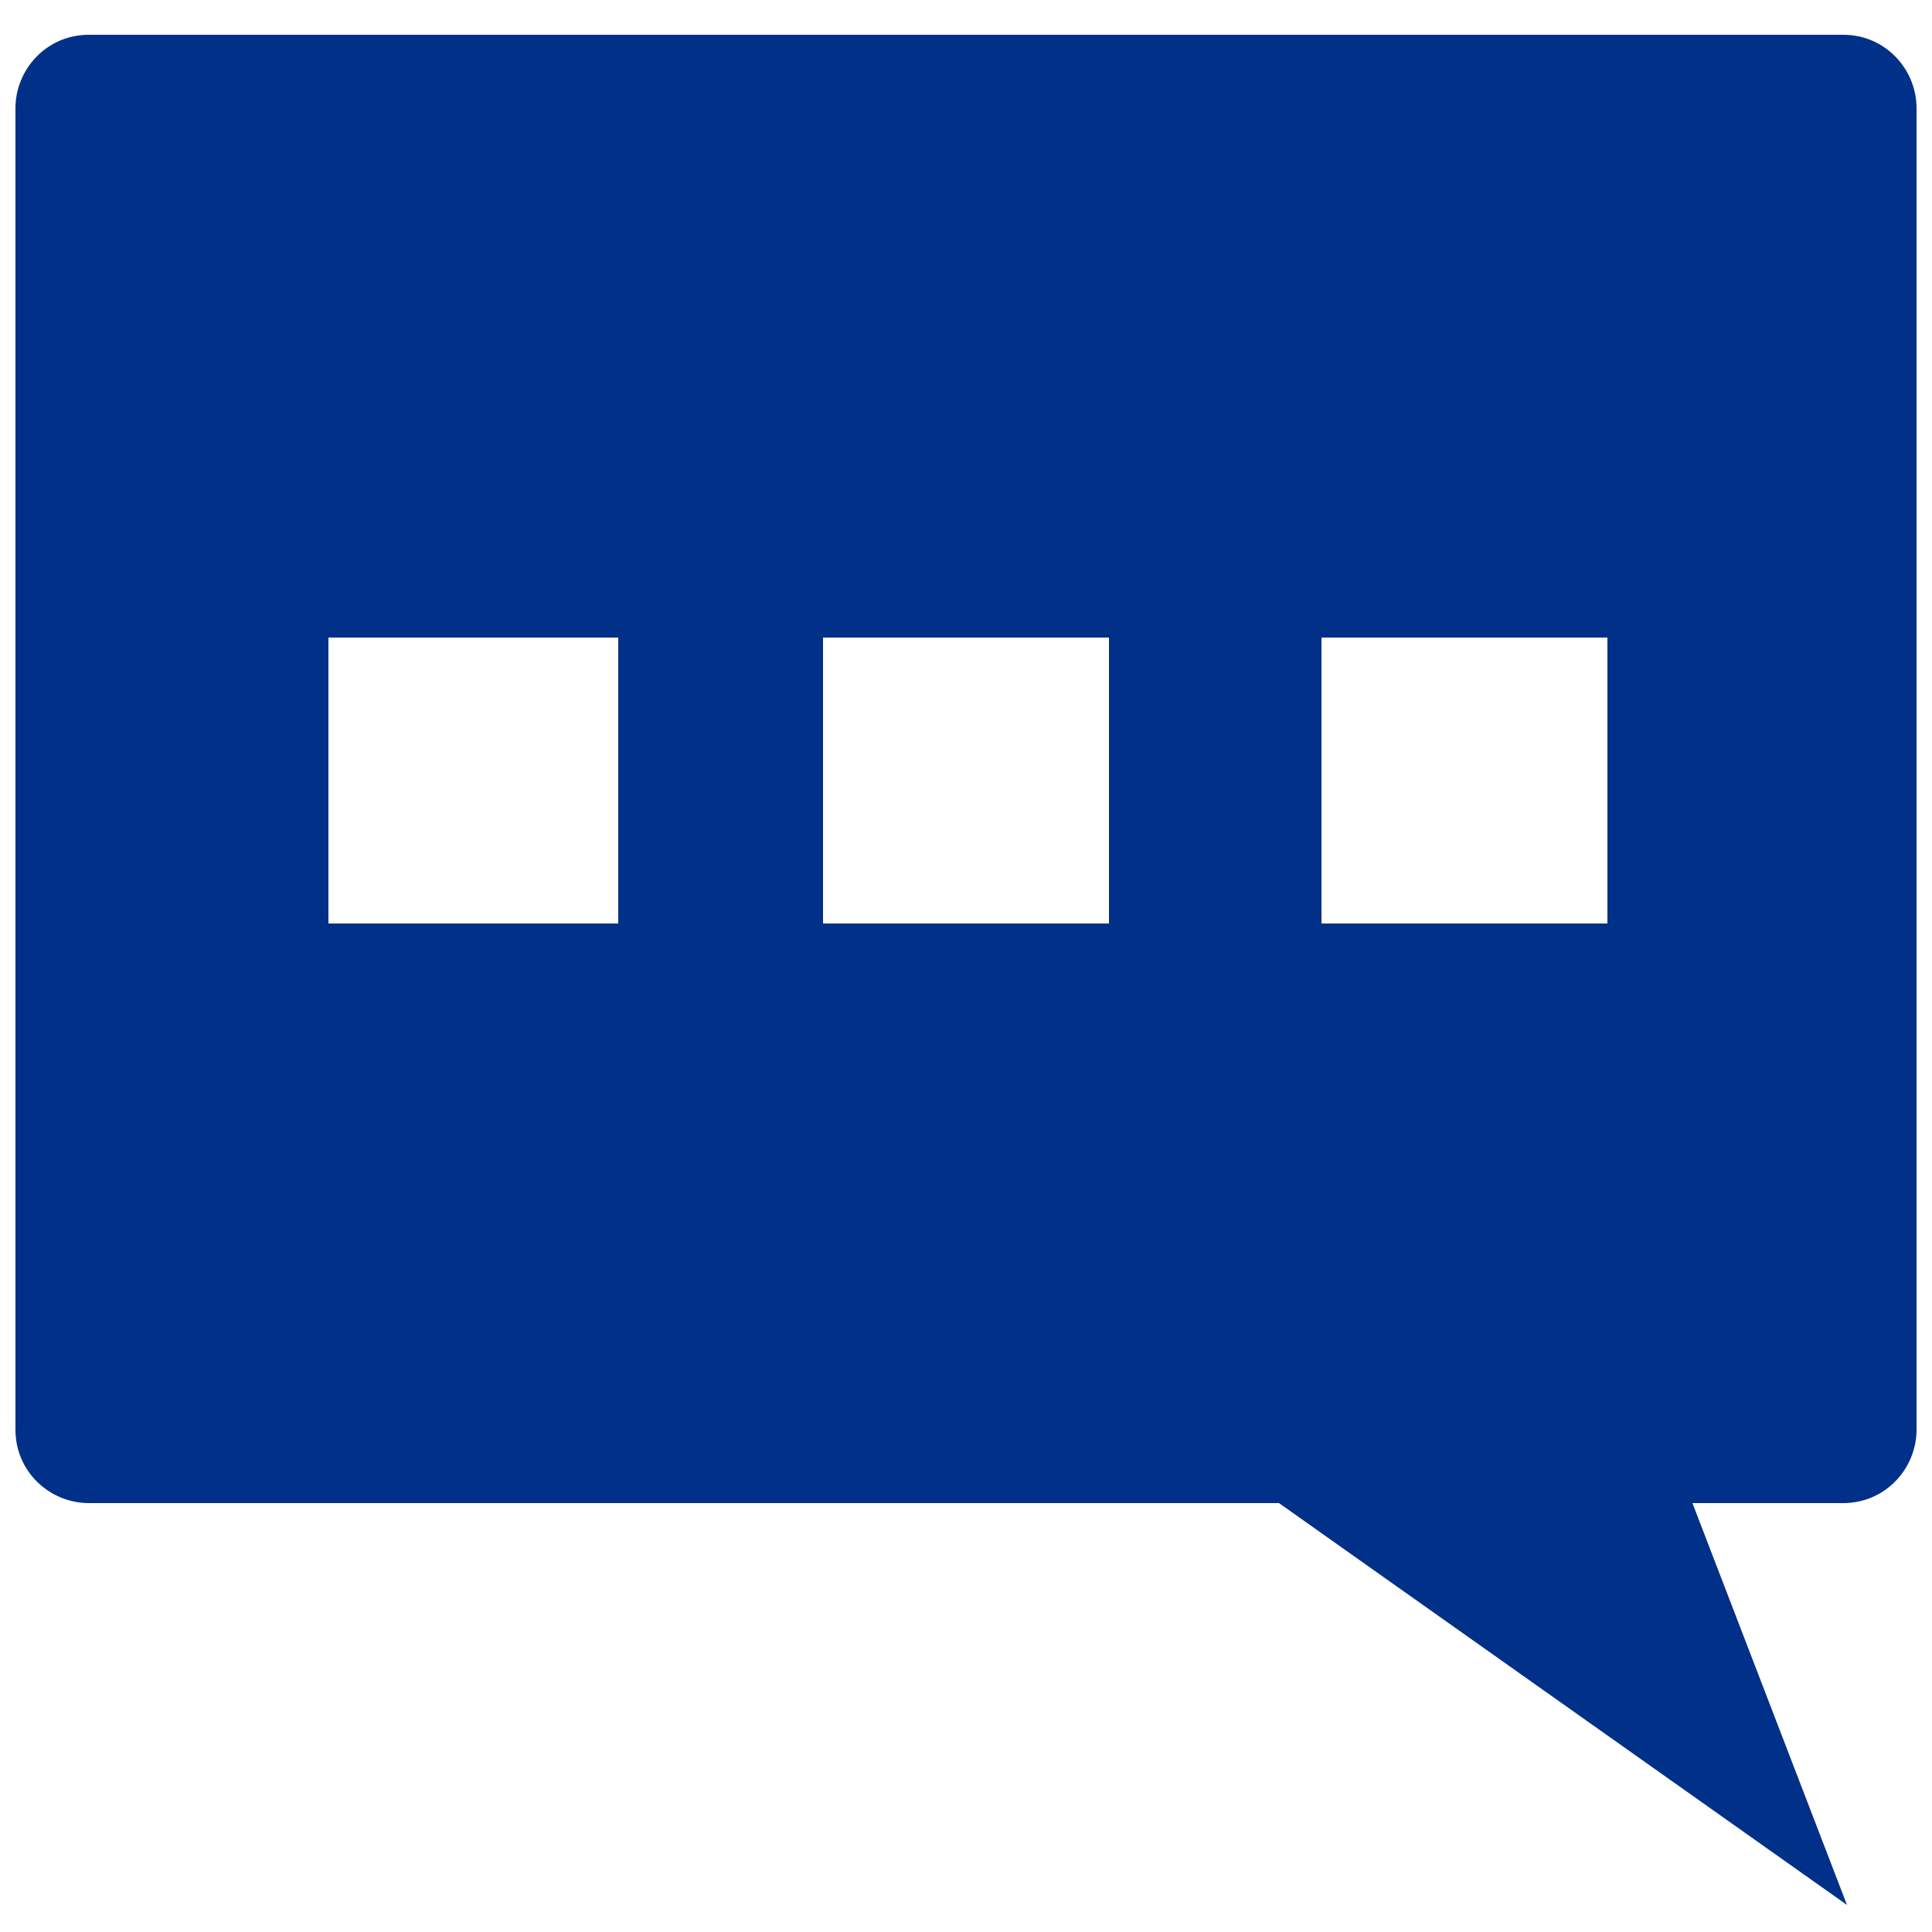
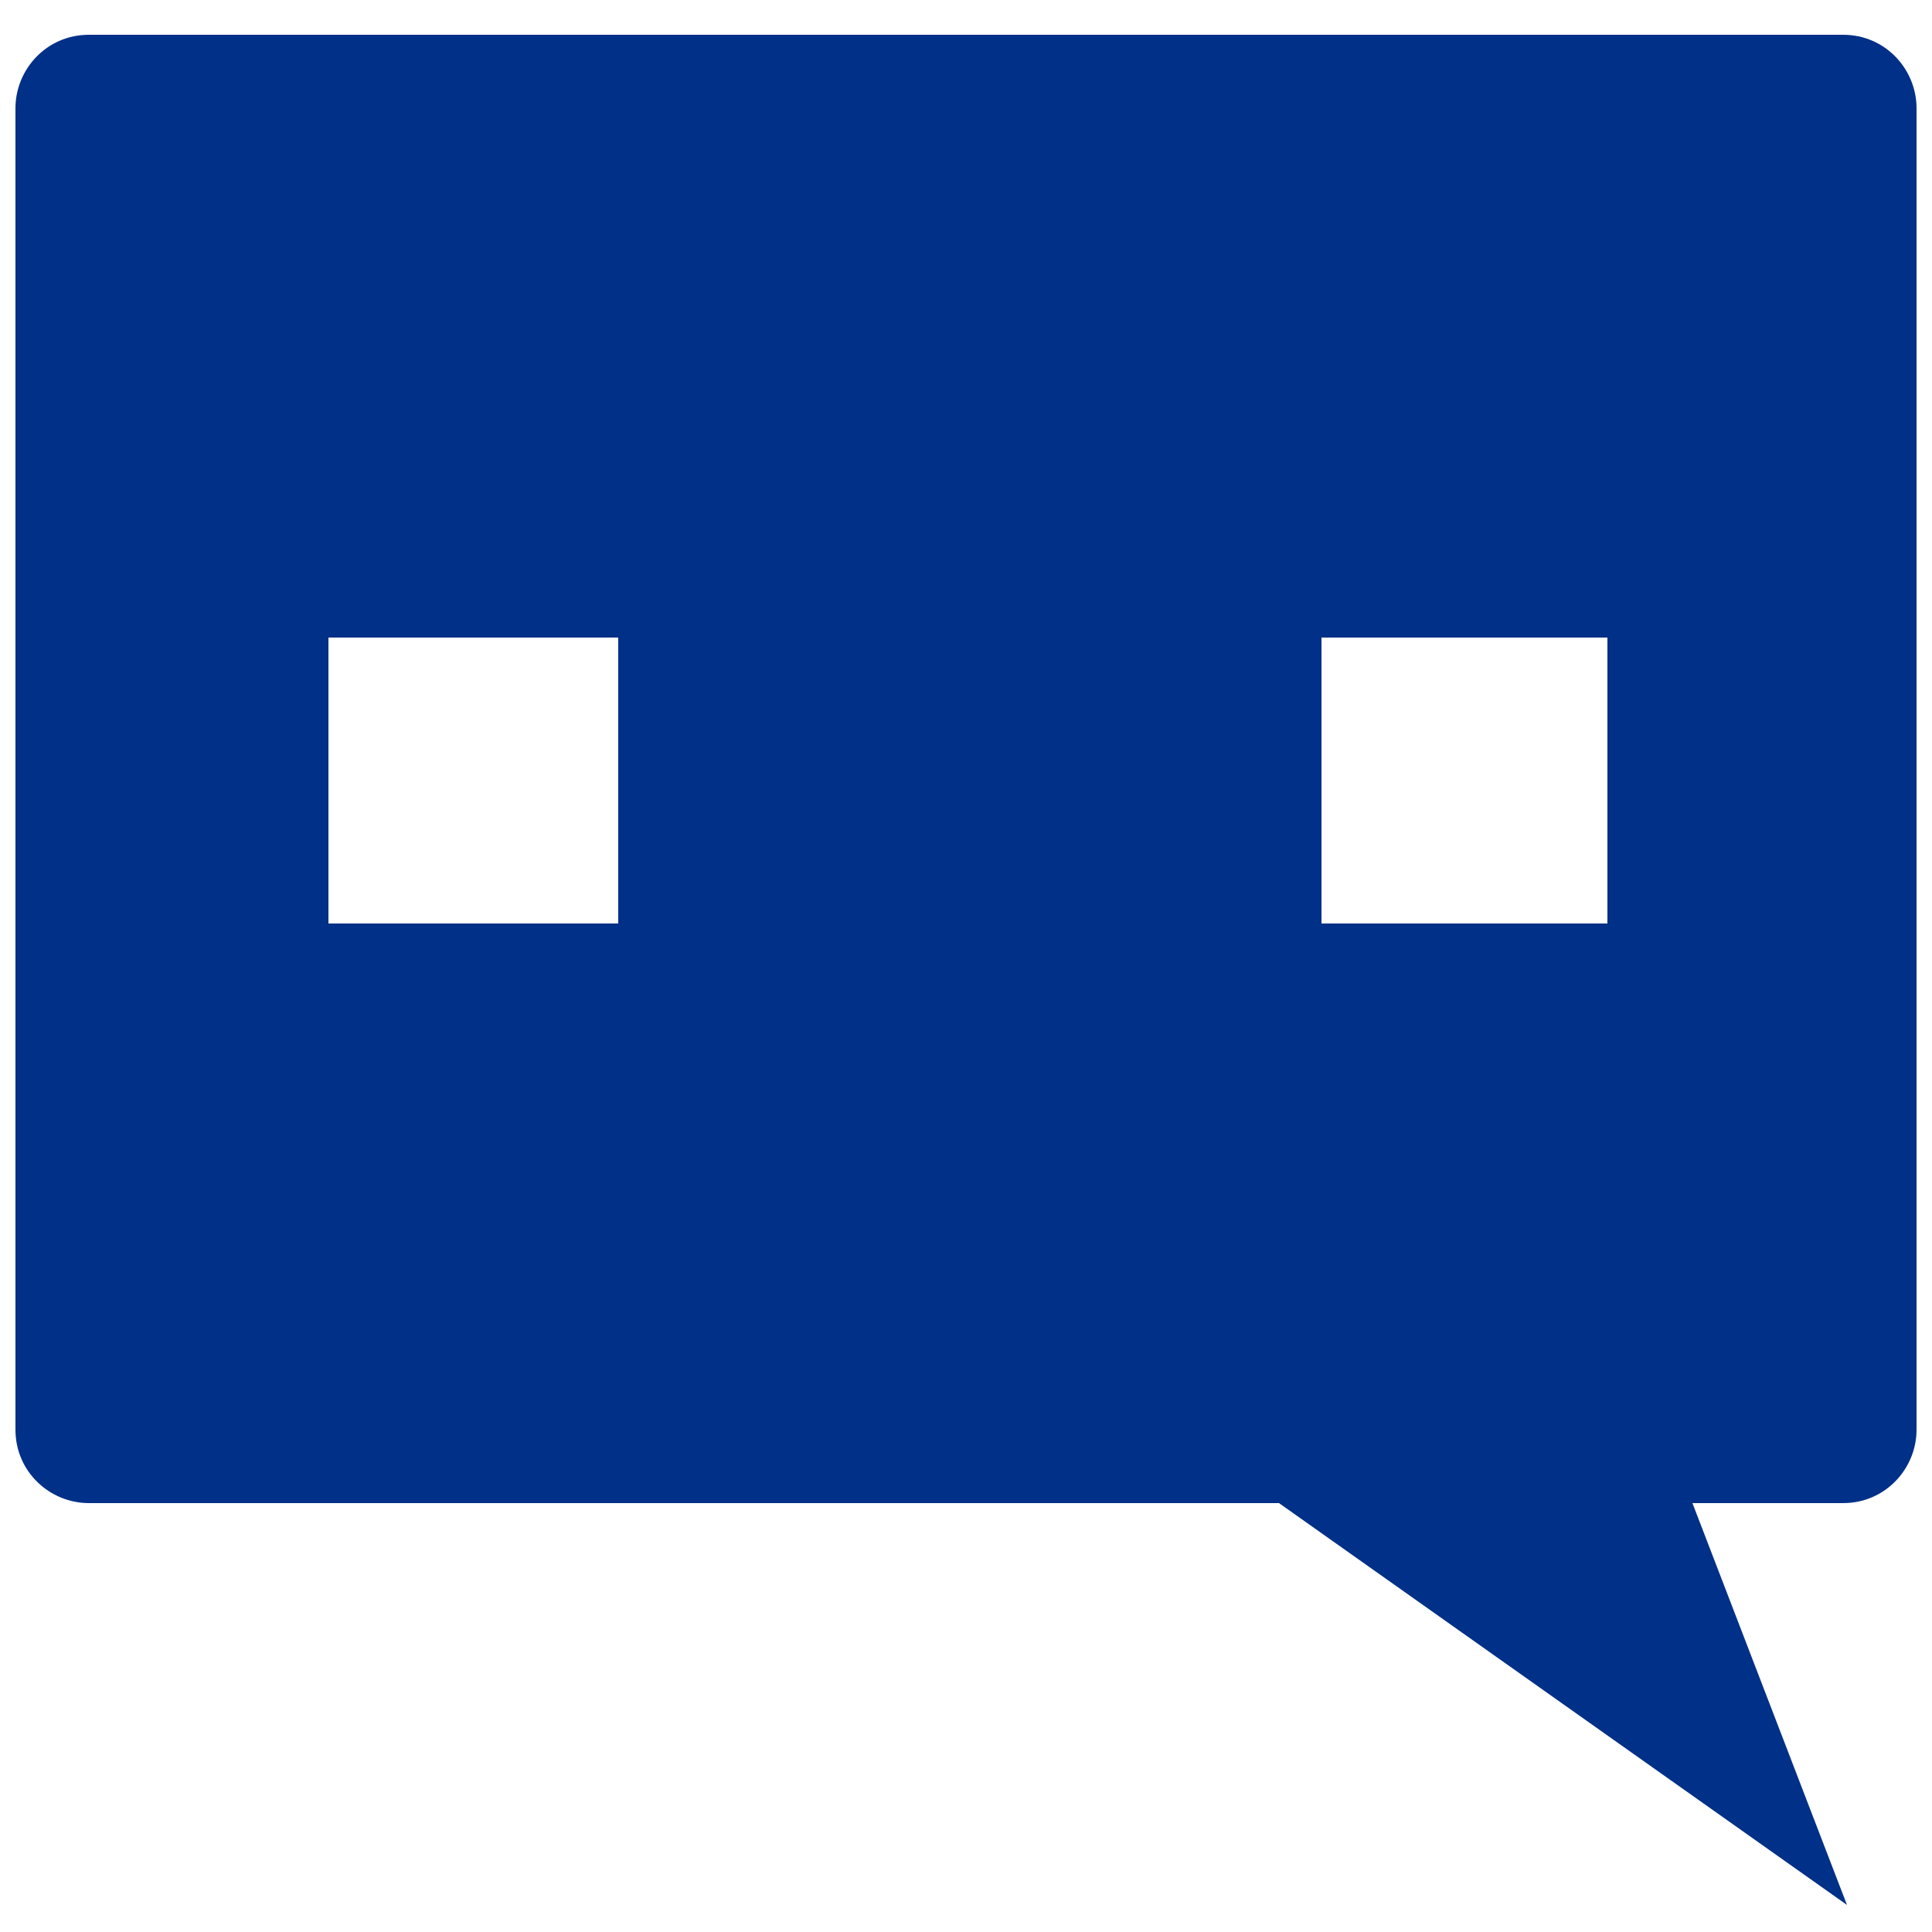
<svg xmlns="http://www.w3.org/2000/svg" version="1.1" id="Layer_1" x="0px" y="0px" viewBox="0 0 50 50" style="enable-background:new 0 0 50 50;" xml:space="preserve">
  <style type="text/css">
	.st0{fill:#003087;}
</style>
  <g>
-     <path class="st0" d="M47.7,0.9H2.3c-1.1,0-1.9,0.9-1.9,1.9v34.2c0,1.1,0.9,1.9,1.9,1.9h30.8l14.7,10.4l-4-10.4h3.9   c1.1,0,1.9-0.9,1.9-1.9V2.8C49.6,1.8,48.8,0.9,47.7,0.9z M16,23.9H8.5v-7.4H16V23.9z M28.7,23.9h-7.4v-7.4h7.4V23.9z M41.6,23.9   h-7.4v-7.4h7.4V23.9z" />
+     <path class="st0" d="M47.7,0.9H2.3c-1.1,0-1.9,0.9-1.9,1.9v34.2c0,1.1,0.9,1.9,1.9,1.9h30.8l14.7,10.4l-4-10.4h3.9   c1.1,0,1.9-0.9,1.9-1.9V2.8C49.6,1.8,48.8,0.9,47.7,0.9z M16,23.9H8.5v-7.4H16V23.9z M28.7,23.9h-7.4h7.4V23.9z M41.6,23.9   h-7.4v-7.4h7.4V23.9z" />
  </g>
</svg>